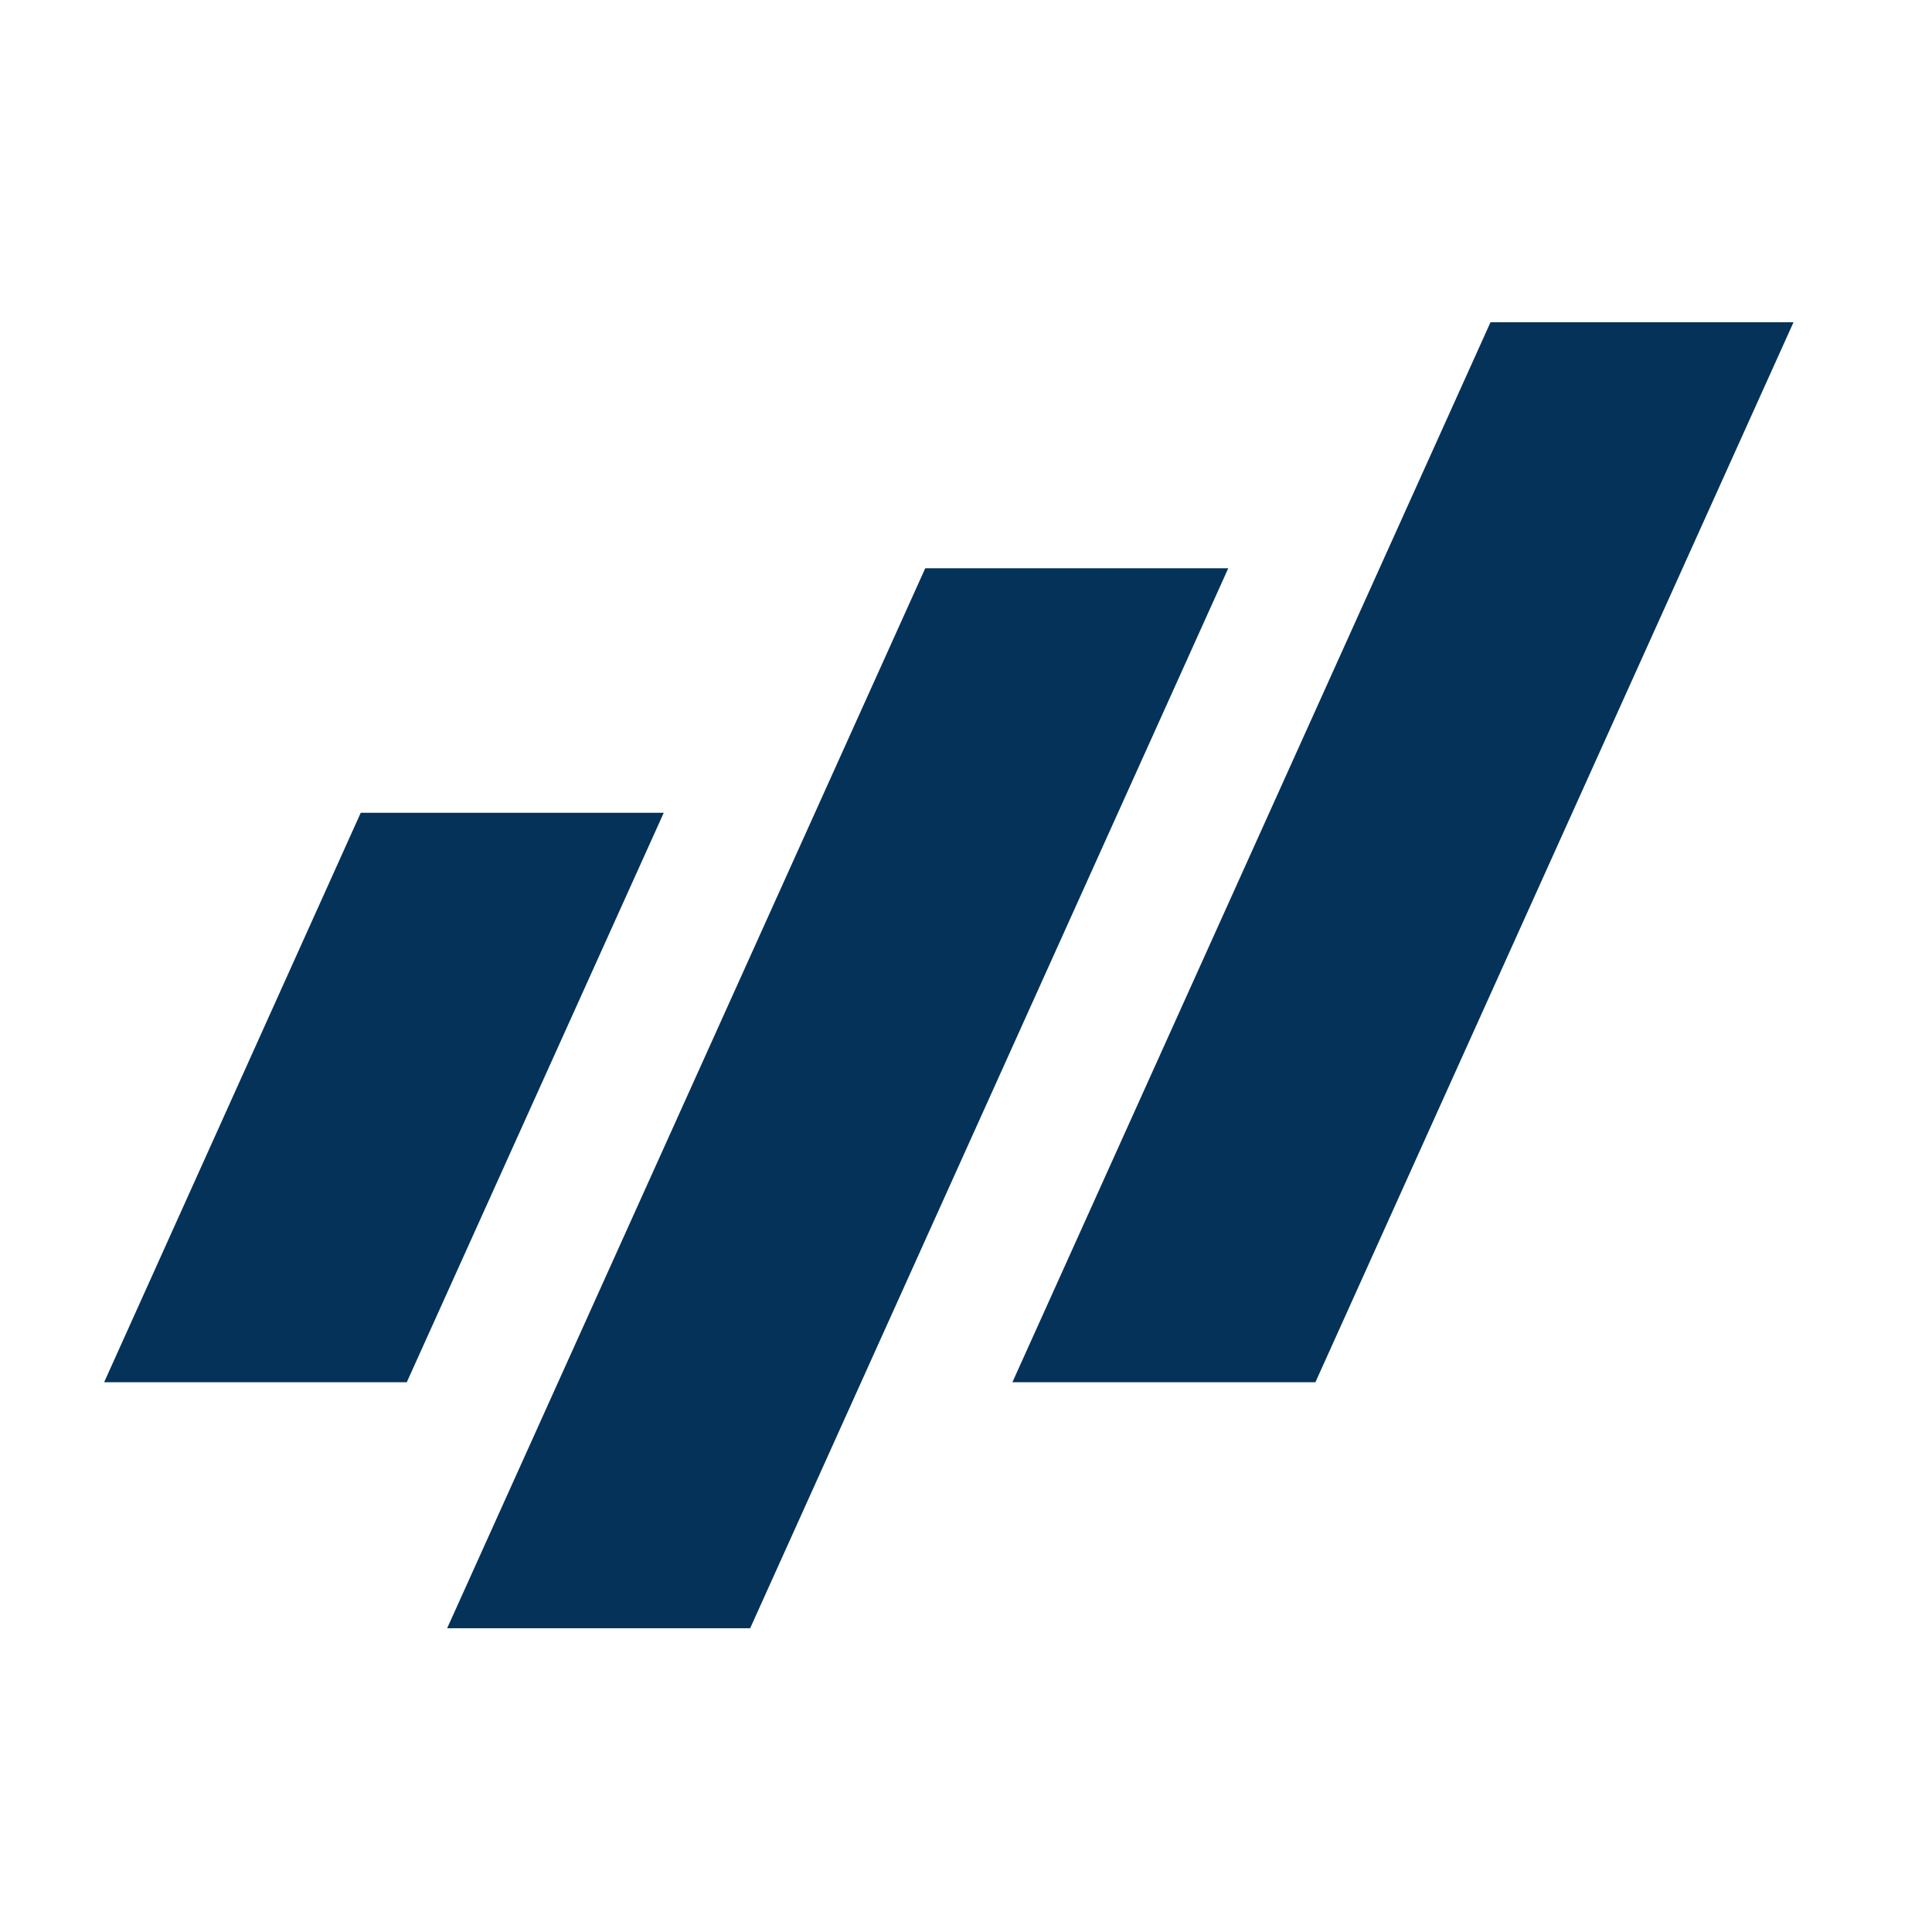
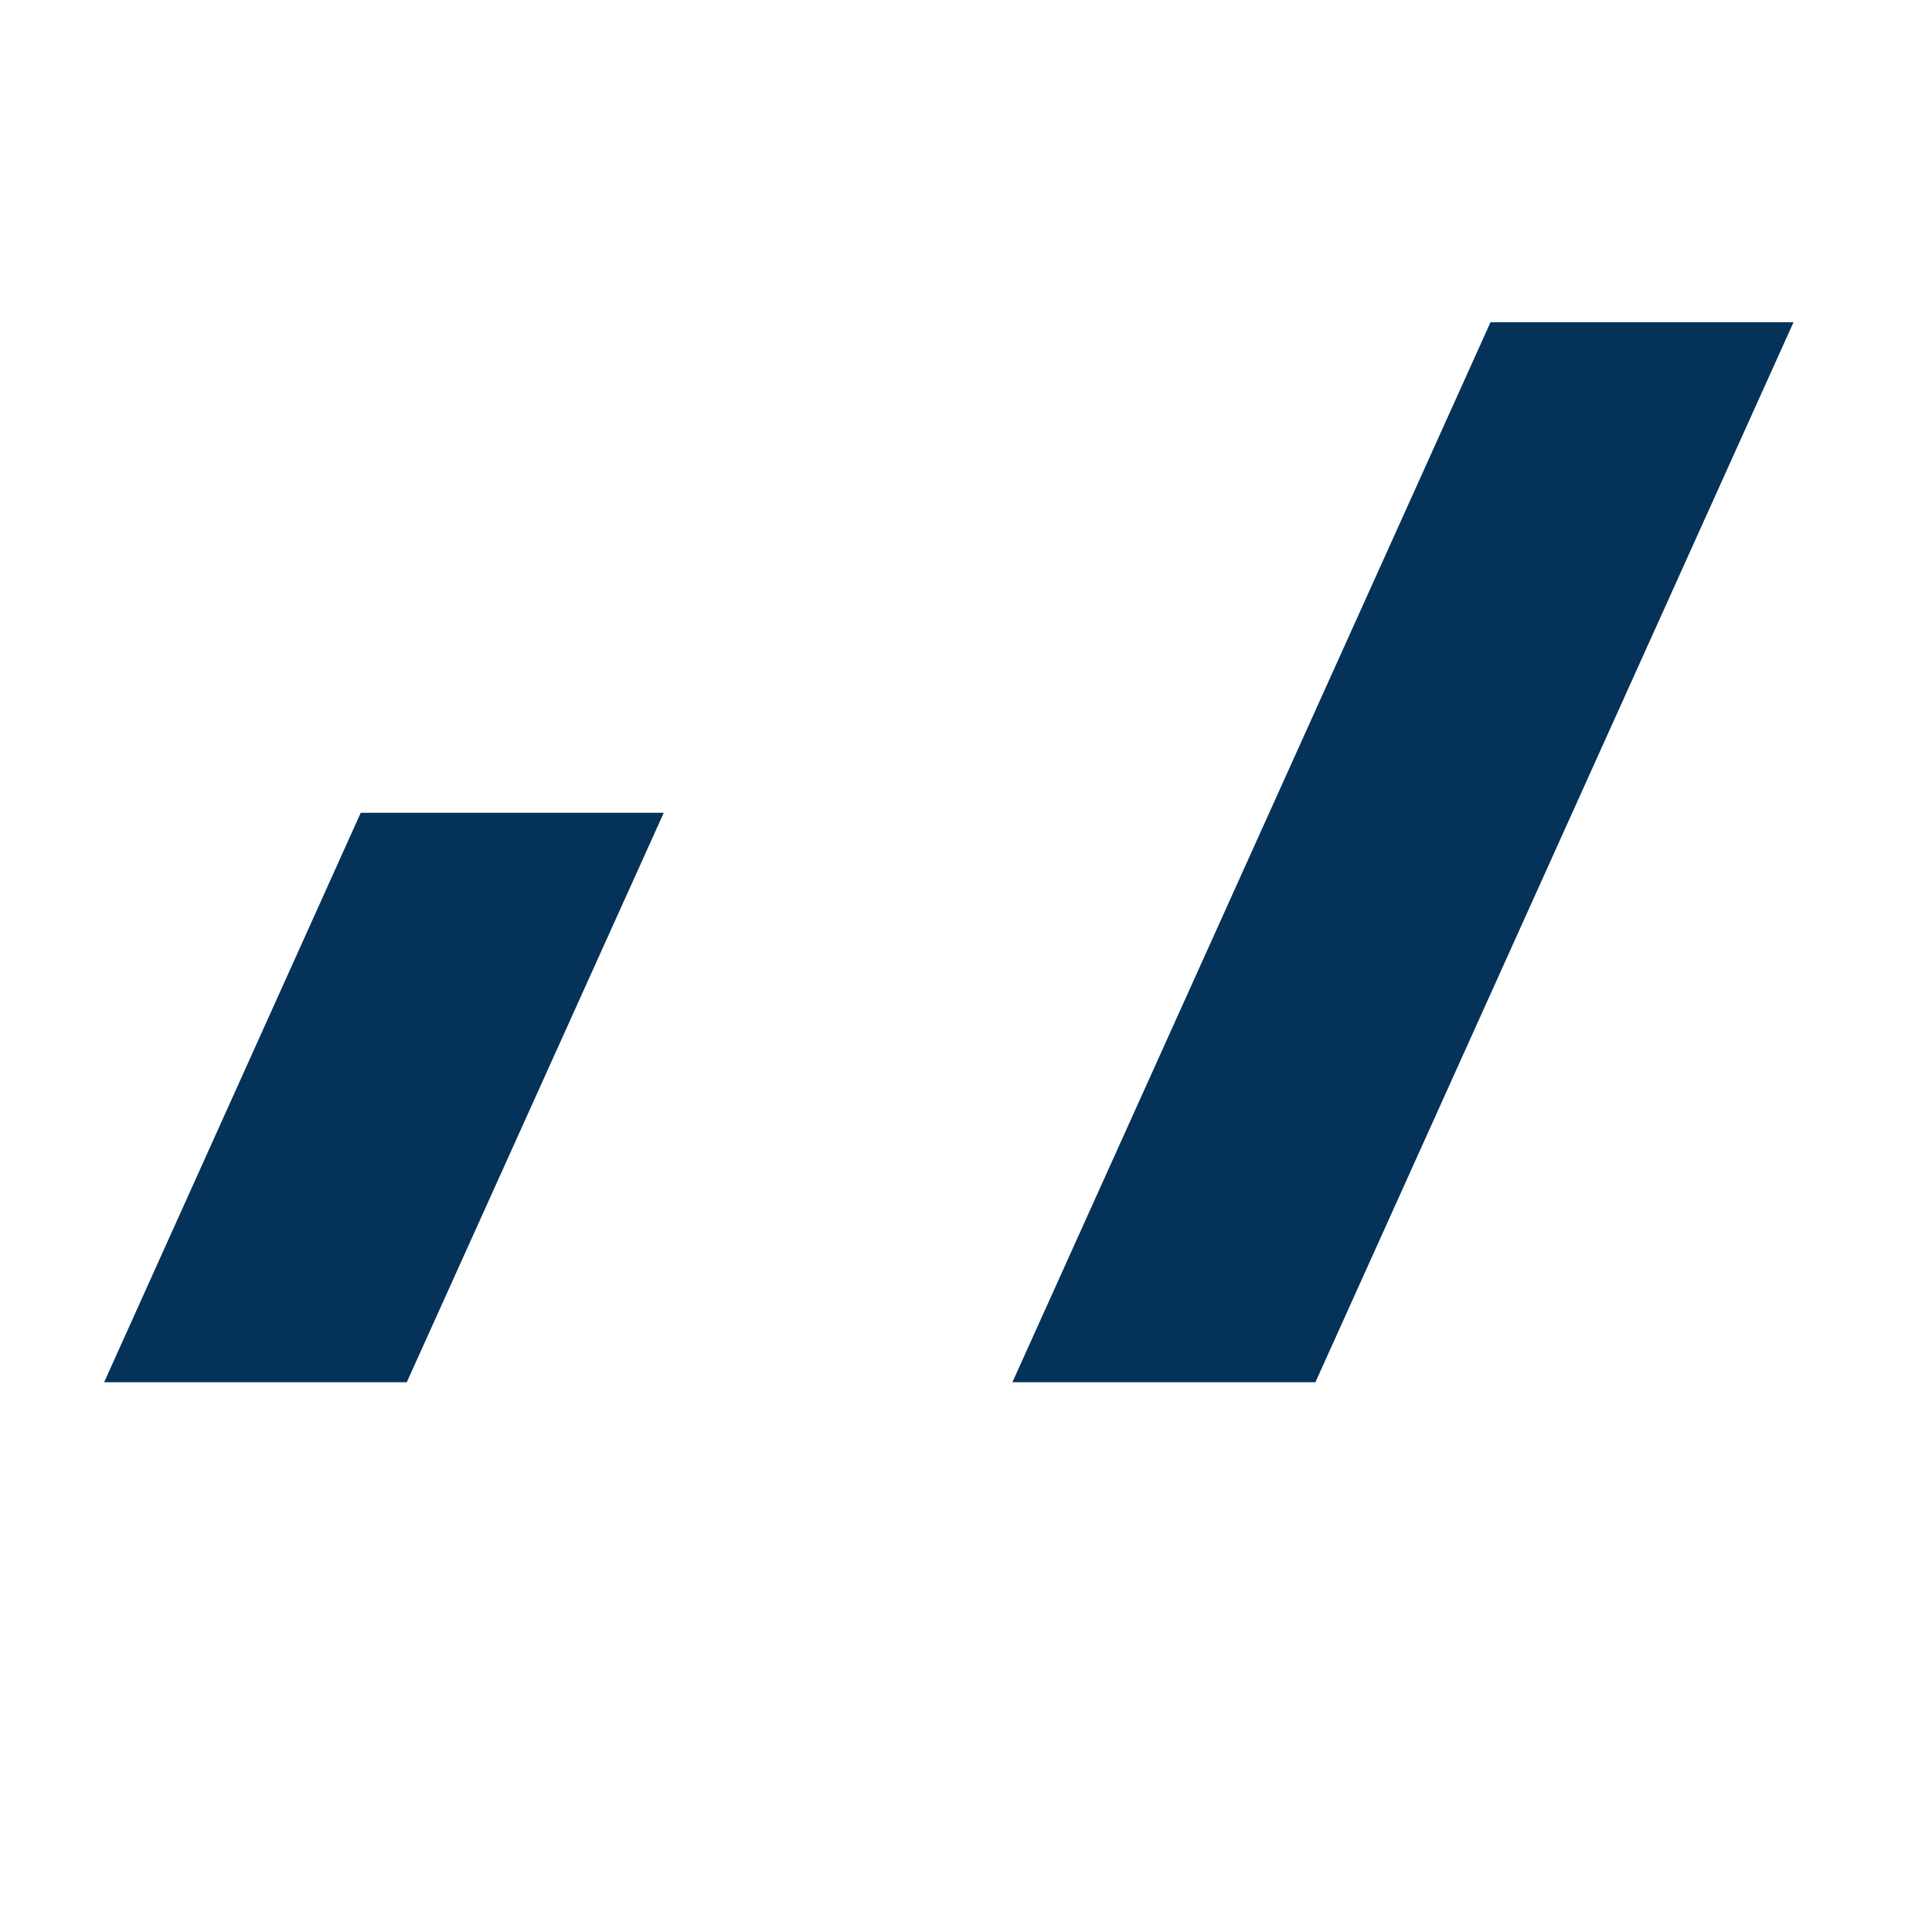
<svg xmlns="http://www.w3.org/2000/svg" id="Ebene_1" version="1.1" viewBox="0 0 512 512">
  <defs>
    <style>
      .st0 {
        fill: #043259;
      }
    </style>
  </defs>
  <polygon class="st0" points="395 85.4 475.3 85.4 348.6 366.3 268.3 366.3 395 85.4" />
-   <polygon class="st0" points="245.2 150.6 325.5 150.6 198.8 431.5 118.5 431.5 245.2 150.6" />
  <polygon class="st0" points="175.9 215.4 107.8 366.3 27.6 366.3 95.6 215.4 175.9 215.4" />
</svg>